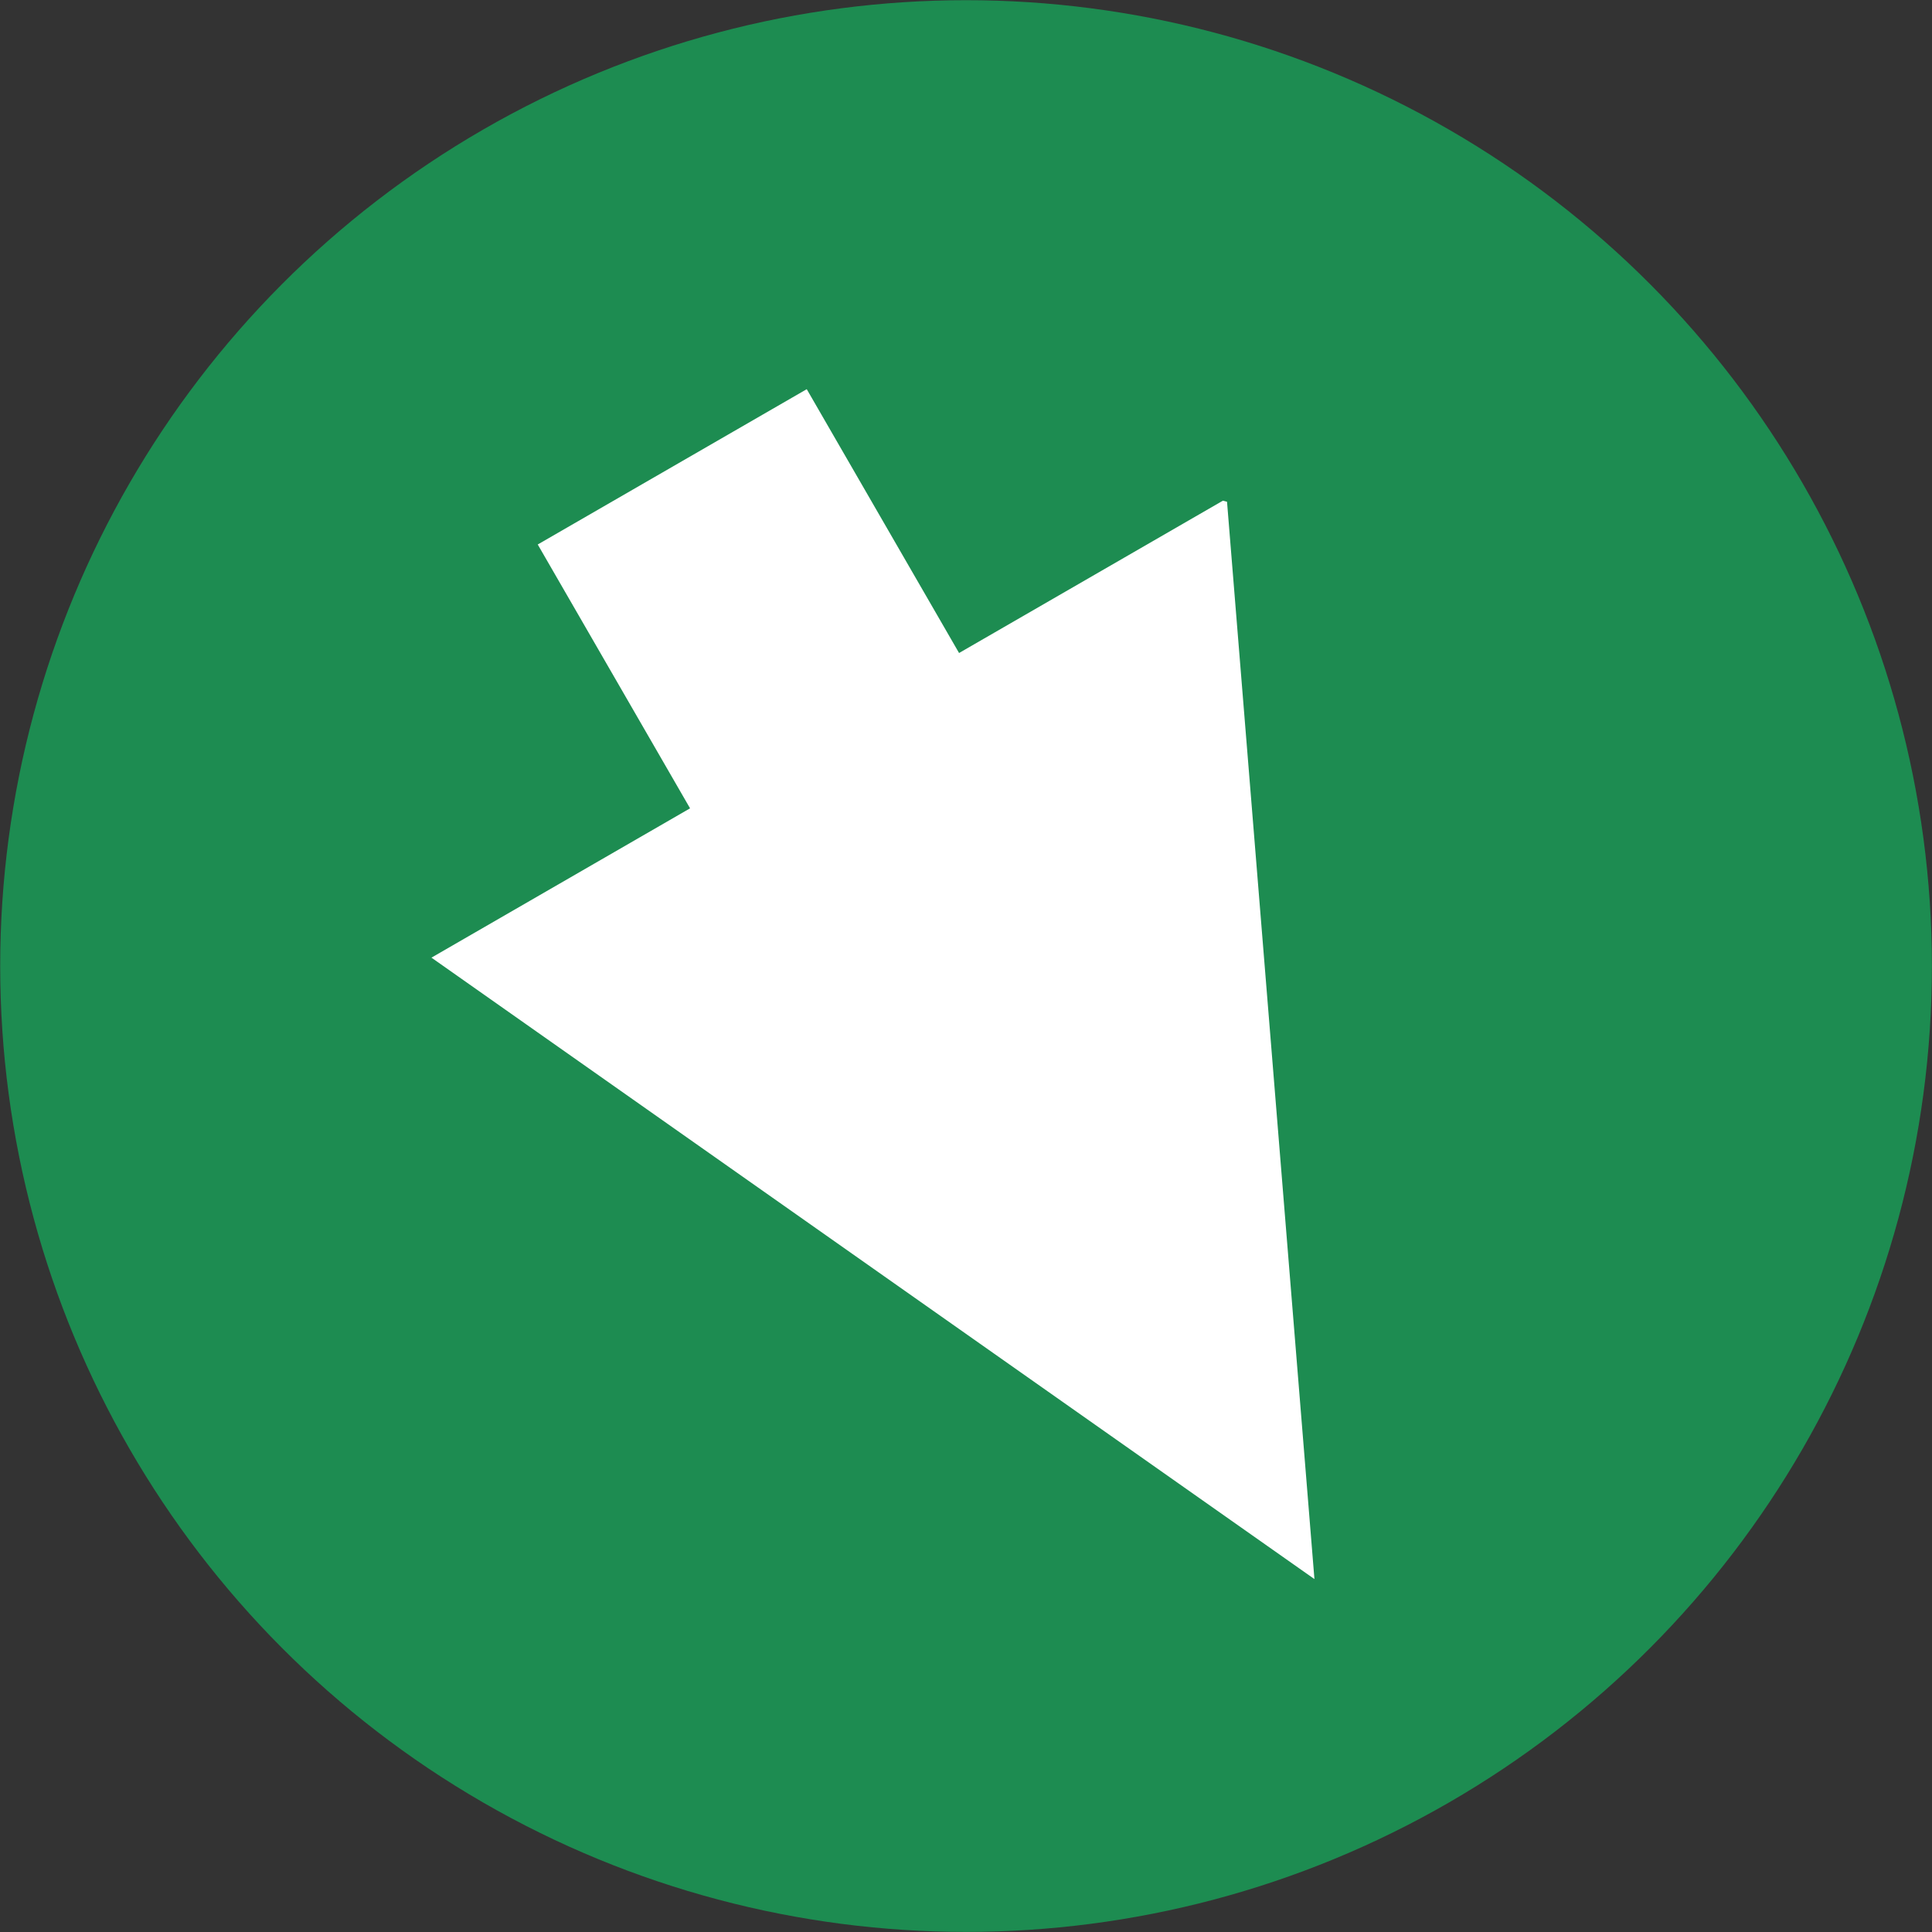
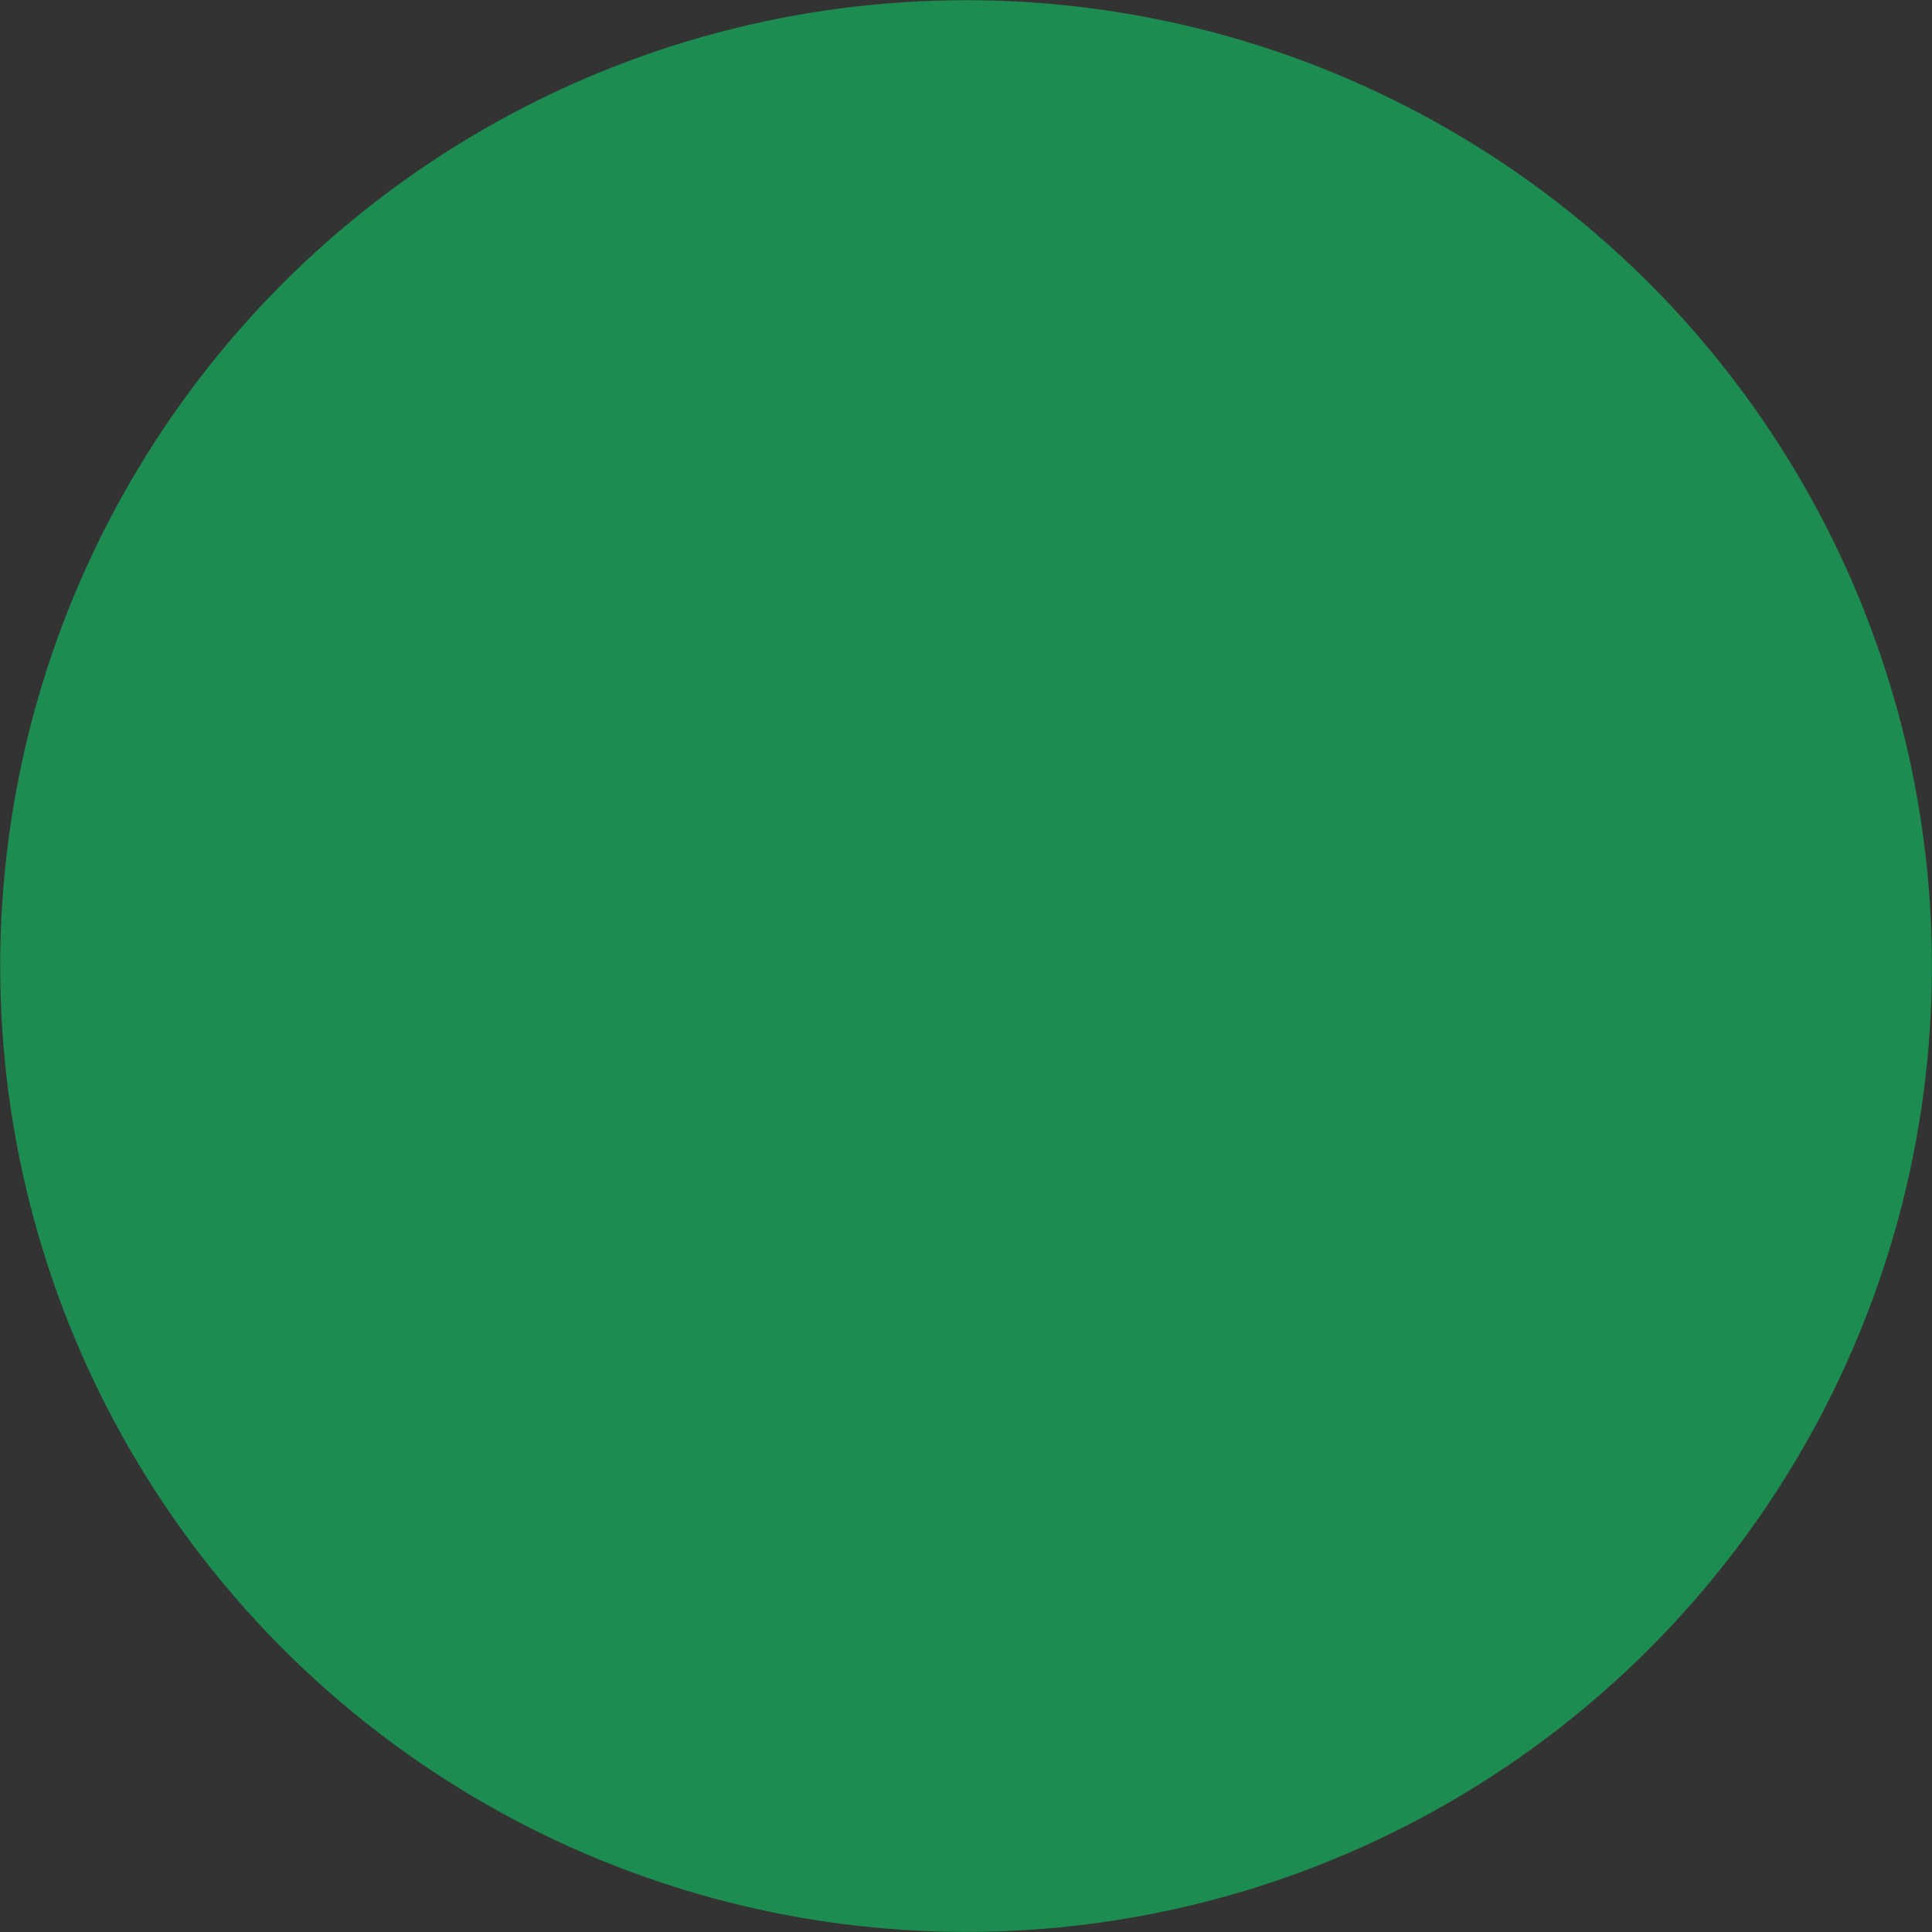
<svg xmlns="http://www.w3.org/2000/svg" id="Ebene_1" data-name="Ebene 1" viewBox="0 0 200.03 200.03">
  <rect x="0" y="0" width="200.03" height="200.03" fill="#333333" stroke="none" />
  <defs>
    <style>.cls-1{fill:#1d8c51;}.cls-2{fill:#fff;}</style>
  </defs>
  <circle class="cls-1" cx="100.02" cy="100.02" r="100" />
-   <polyline class="cls-2" points="127.04 51.95 136.09 163.49 44.67 99.15 126.61 51.84" />
-   <rect class="cls-2" x="636.66" y="343.32" width="63.7" height="32.16" transform="translate(62.52 -682.73) rotate(60)" />
</svg>